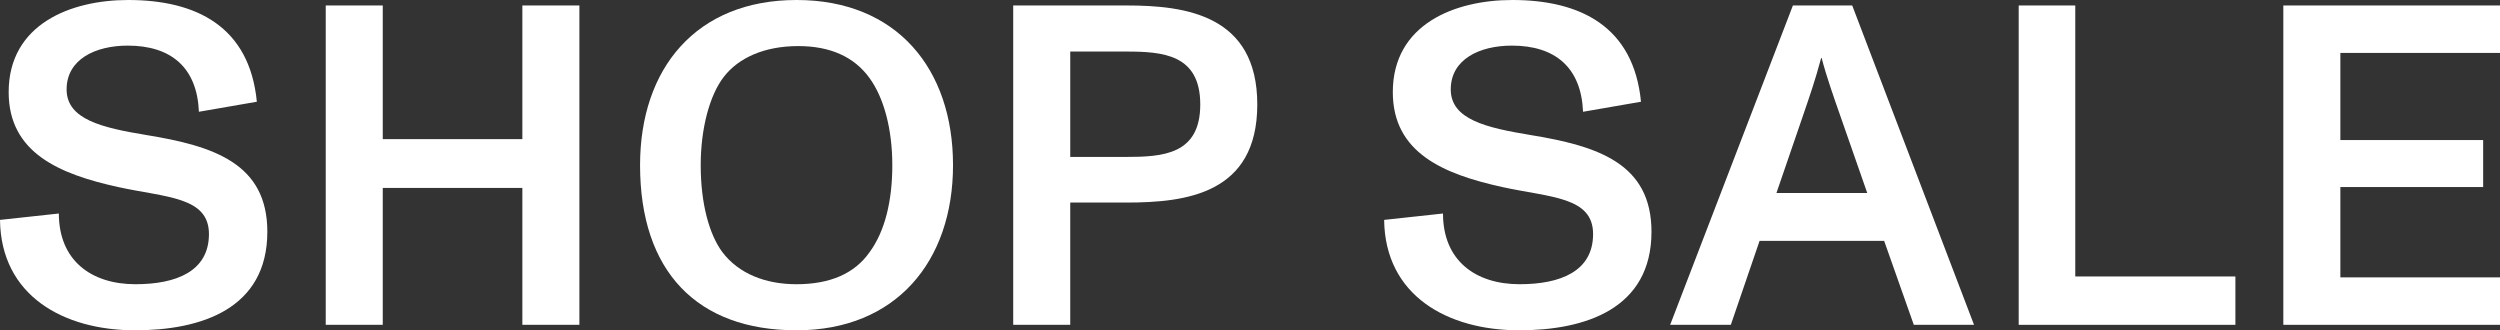
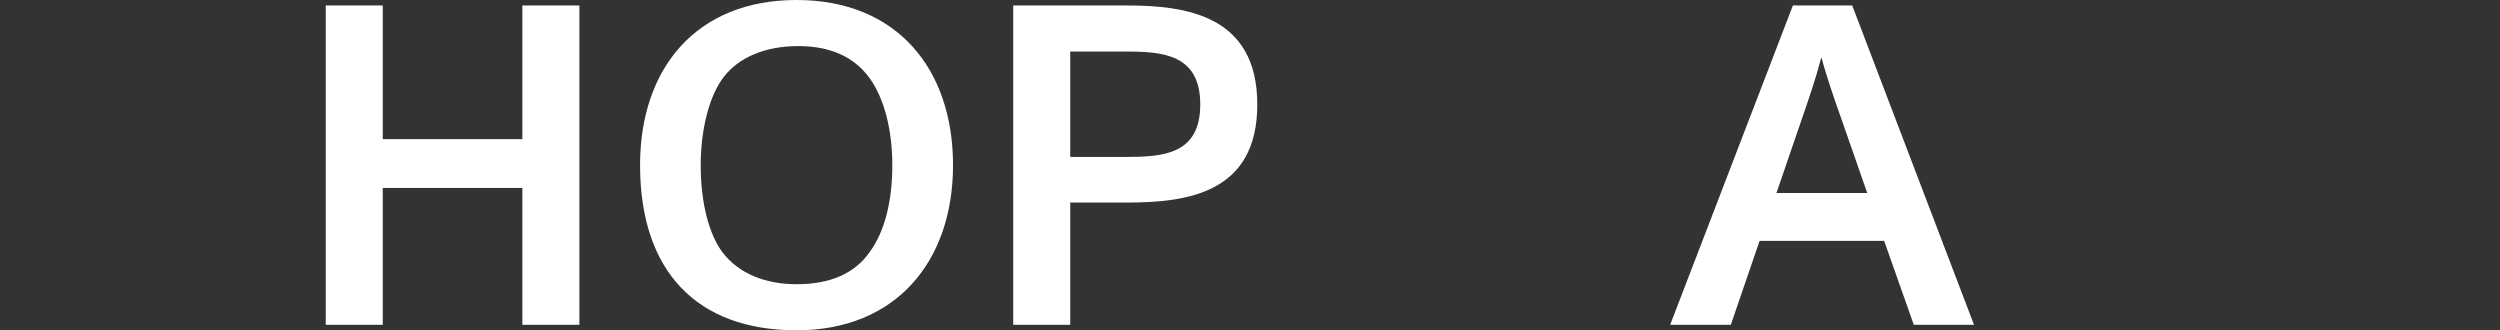
<svg xmlns="http://www.w3.org/2000/svg" id="Layer_2" viewBox="0 0 821.99 108.6">
  <rect x="0" y="0" width="821.99" height="108.6" fill="#333333" stroke="none" />
  <defs>
    <style>.cls-1{fill:#fff;}</style>
  </defs>
  <g id="Layer_1-2">
-     <path class="cls-1" d="M0,72.3l19.35-2.1c0,15.45,10.65,23.25,25.2,23.25,13.35,0,24.15-4.2,24.15-16.5s-14.1-12-29.85-15.45C19.8,57.3,2.85,50.4,2.85,30.3,2.85,7.95,23.25,0,42.15,0c22.35,0,39.9,8.7,42.3,33.45l-19.05,3.3c-.6-14.55-9.15-21.75-23.4-21.75-10.65,0-20.1,4.5-20.1,14.4s11.7,12.6,26.25,15c22.05,3.6,39.75,9.3,39.75,31.8,0,25.35-21.75,32.4-43.5,32.4C20.85,108.6.3,97.2,0,72.3Z" />
    <path class="cls-1" d="M107.1,1.8h18.75v43.95h45.9V1.8h18.75v105h-18.75v-45h-45.9v45h-18.75V1.8Z" />
    <path class="cls-1" d="M210.45,54.3c0-31.8,18.45-54.3,51.45-54.3s51.45,22.65,51.45,54.3-18.75,54.3-51.45,54.3-51.45-19.35-51.45-54.3ZM285.89,82.95c5.1-6.9,7.5-16.95,7.5-28.65s-2.7-22.05-7.5-28.65c-5.1-7.05-13.05-10.5-23.4-10.5-11.25,0-19.65,3.9-24.45,10.05s-7.65,17.25-7.65,29.1c0,12.75,2.85,22.8,7.05,28.5,5.4,7.2,14.25,10.65,24.45,10.65,10.95,0,19.05-3.45,24-10.5Z" />
    <path class="cls-1" d="M333.14,1.8h37.35c19.35,0,42.9,3.15,42.9,32.55s-23.4,32.25-43.05,32.25h-18.45v40.2h-18.75V1.8ZM370.04,51.6c12.3,0,24.6-.75,24.6-17.25s-12.3-17.4-24.45-17.4h-18.3v34.65h18.15Z" />
-     <path class="cls-1" d="M455.1,72.3l19.35-2.1c0,15.45,10.65,23.25,25.2,23.25,13.35,0,24.15-4.2,24.15-16.5s-14.1-12-29.85-15.45c-19.05-4.2-36-11.1-36-31.2,0-22.35,20.4-30.3,39.3-30.3,22.35,0,39.9,8.7,42.3,33.45l-19.05,3.3c-.6-14.55-9.15-21.75-23.4-21.75-10.65,0-20.1,4.5-20.1,14.4s11.7,12.6,26.25,15c22.05,3.6,39.75,9.3,39.75,31.8,0,25.35-21.75,32.4-43.5,32.4-23.55,0-44.1-11.4-44.4-36.3Z" />
    <path class="cls-1" d="M619.49,79.2h-40.95l-9.45,27.6h-19.95L589.5,1.8h19.5l40.05,105h-19.8l-9.75-27.6ZM613.94,63.45l-8.85-25.35c-1.95-5.55-4.5-12.75-6.15-19.05h-.15c-1.95,7.35-3.75,12.45-6,19.05l-8.7,25.35h29.85Z" />
-     <path class="cls-1" d="M734.99,90.9v15.9h-71.25V1.8h18.6v89.1h52.65Z" />
-     <path class="cls-1" d="M750.75,1.8h71.25v15.6h-52.5v28.65h46.95v15.45h-46.95v29.7h52.5v15.6h-71.25V1.8Z" />
  </g>
</svg>